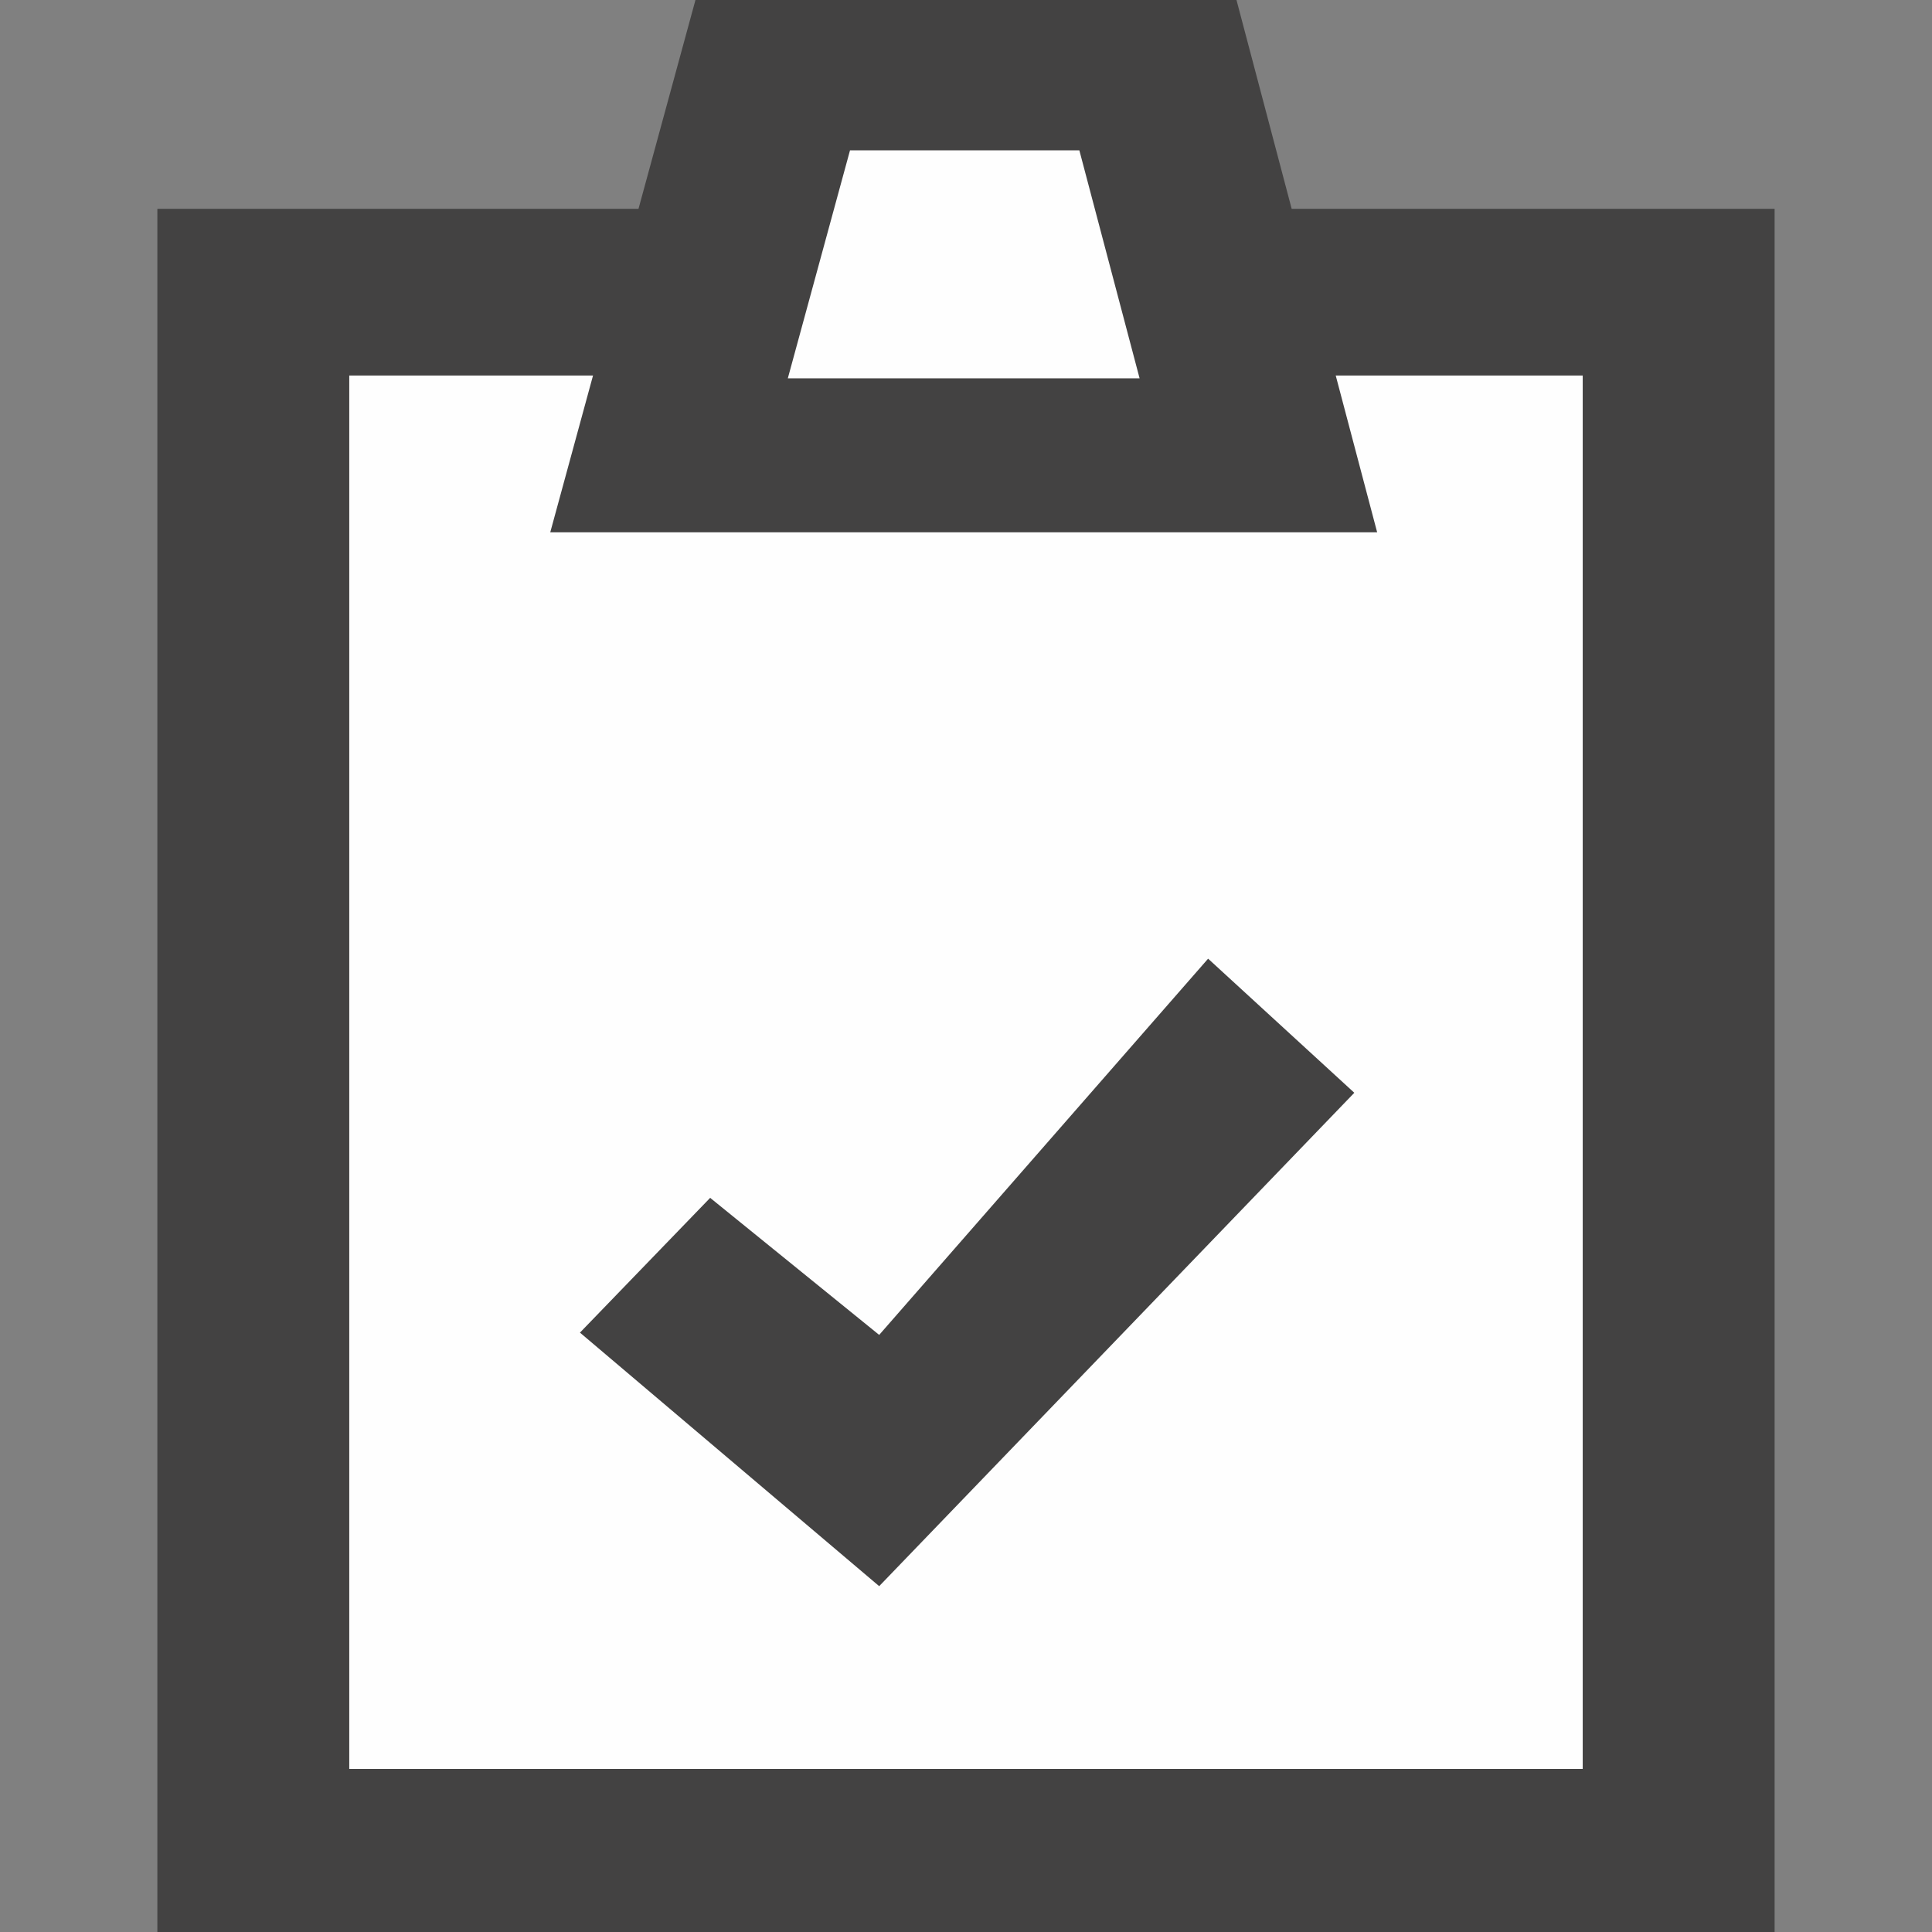
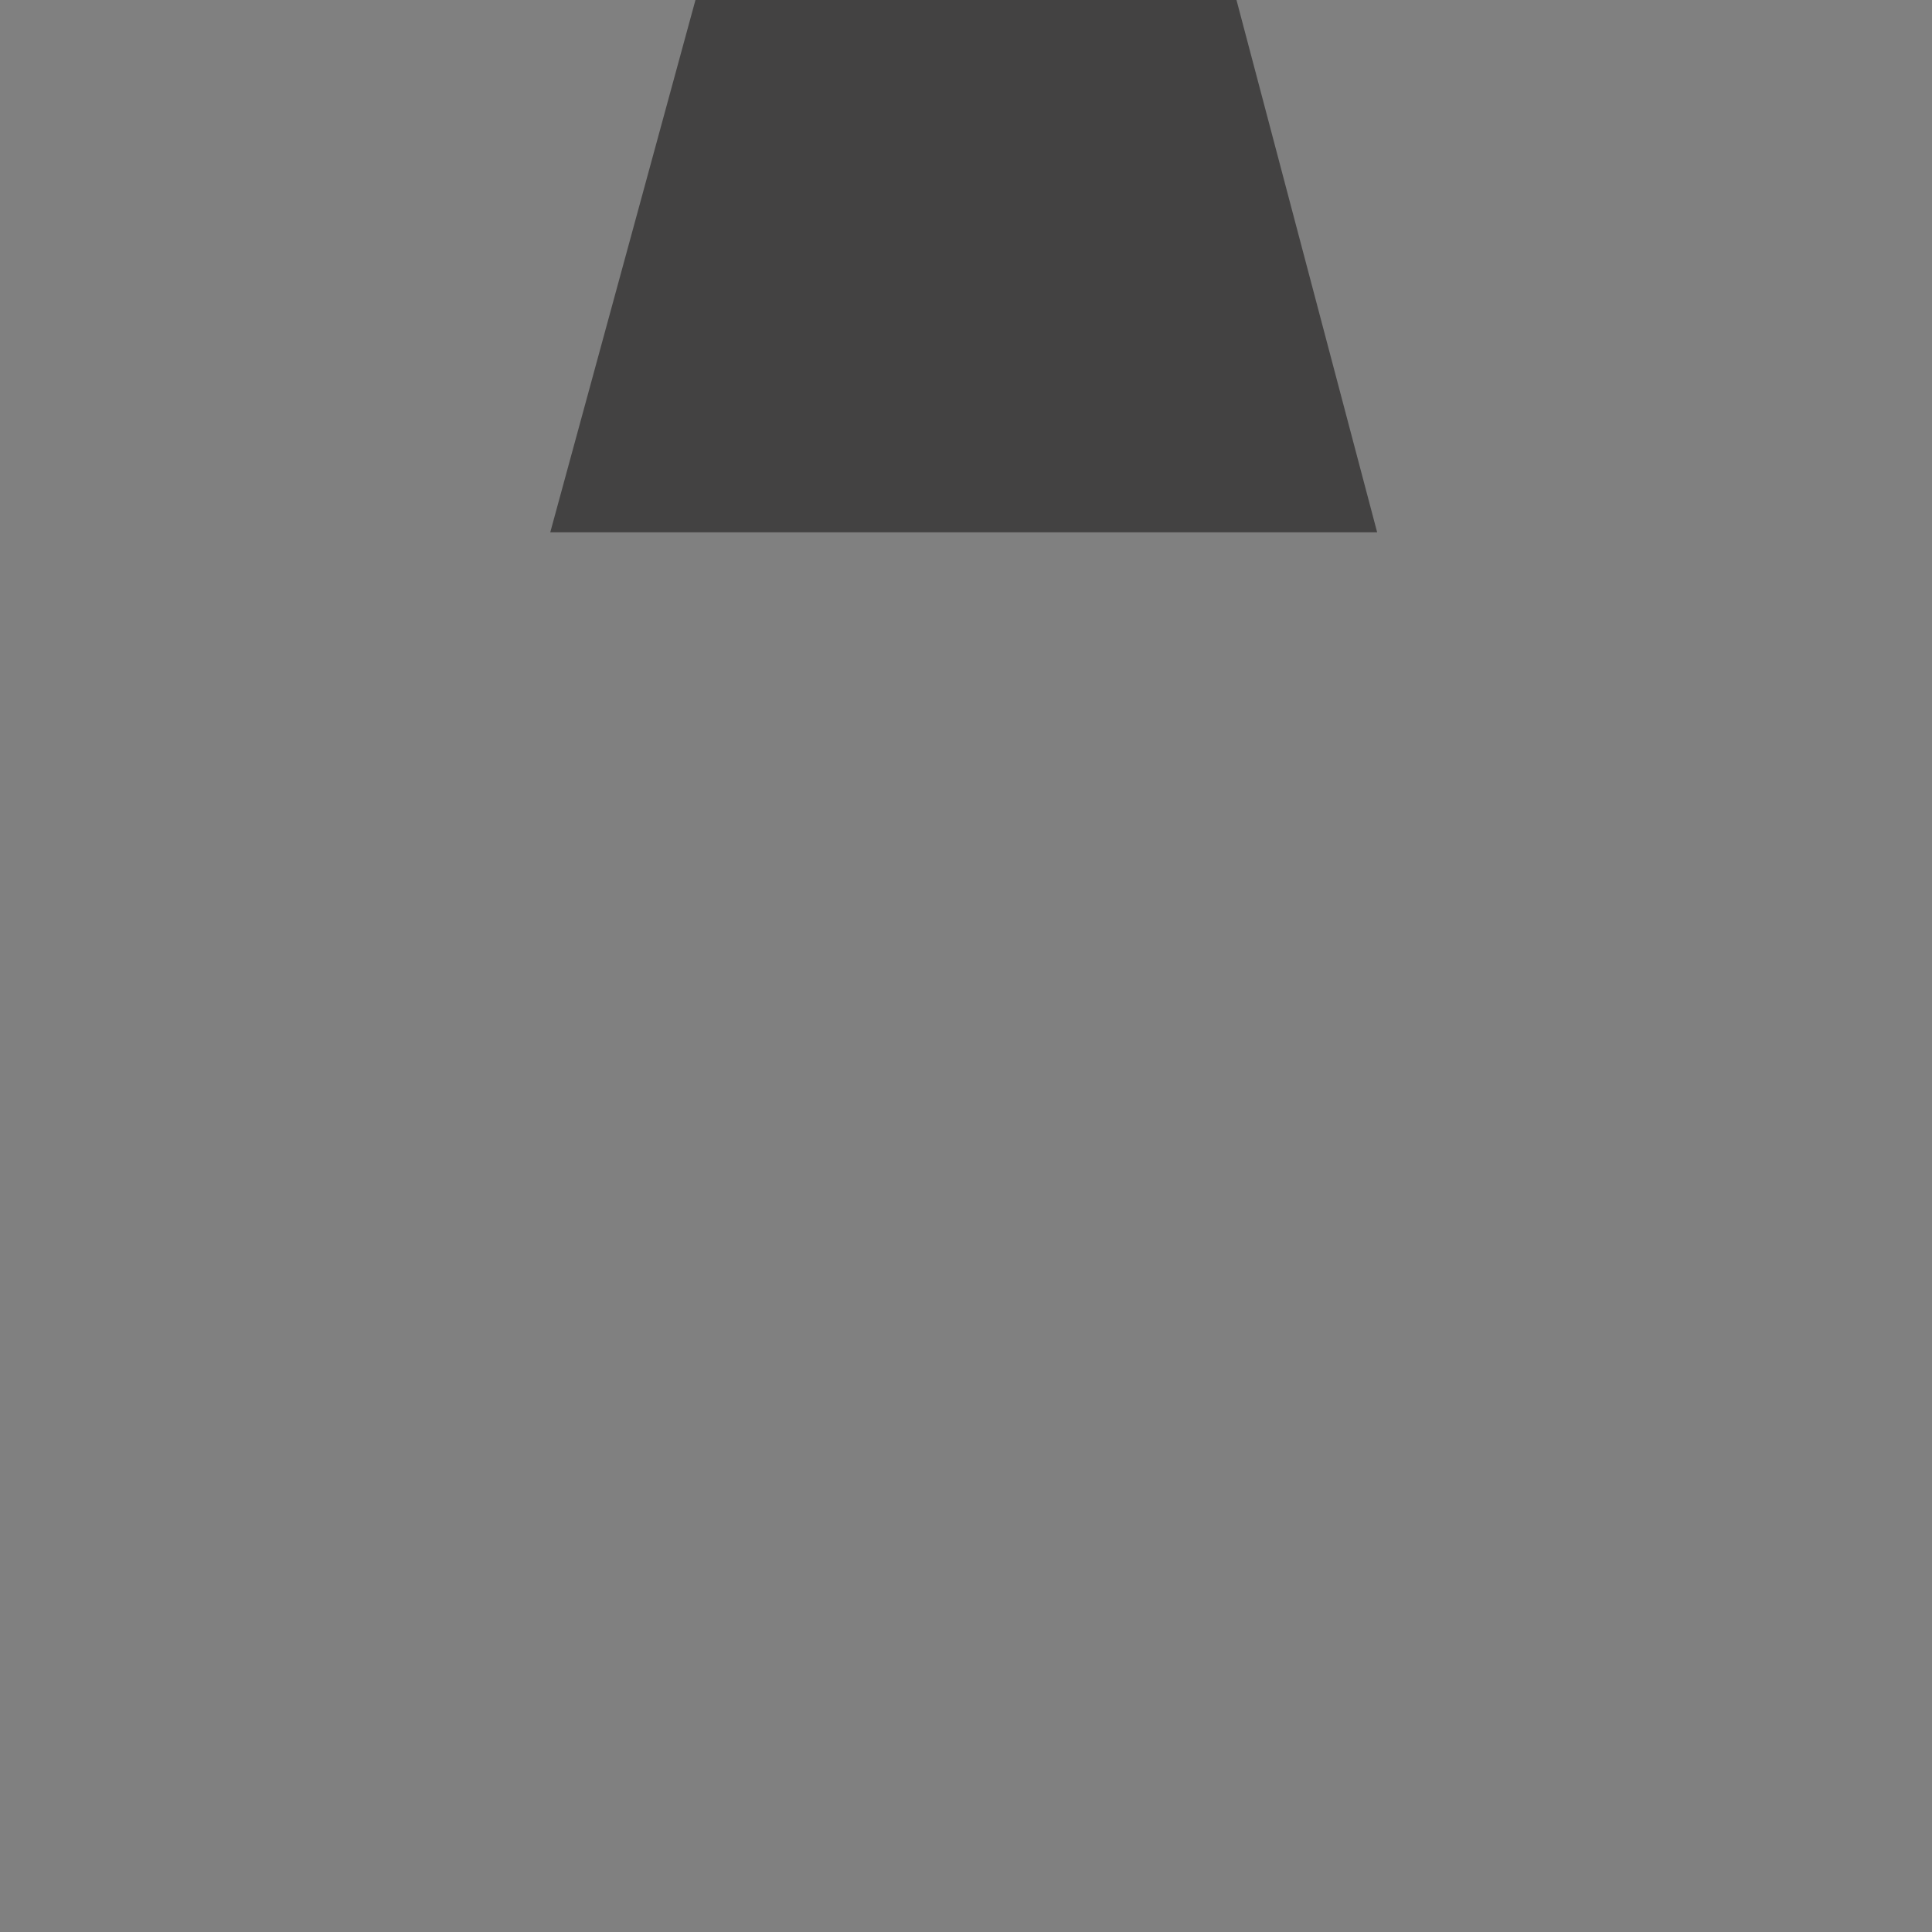
<svg xmlns="http://www.w3.org/2000/svg" viewBox="0 0 1693.32 1693.32" style="shape-rendering:geometricPrecision; text-rendering:geometricPrecision; image-rendering:optimizeQuality; fill-rule:evenodd; clip-rule:evenodd" version="1.1" height="16.933mm" width="16.933mm" xml:space="preserve">
  <rect x="0" y="0" width="1693.32" height="1693.32" fill="#808080" stroke="none" />
  <defs>
    <style type="text/css">
   
    .fil0 {fill:#434242}
    .fil1 {fill:#FEFEFE}
   
  </style>
  </defs>
  <g id="Layer_x0020_1">
-     <rect height="1513.52" width="1417.45" y="183.02" x="137.92" class="fil0" />
-     <rect height="1221.25" width="1081.08" y="329.14" x="306.11" class="fil1" />
    <polygon points="1207.02,466.54 482.28,466.54 610.41,-3.2 1082.89,-3.2" class="fil0" />
-     <polygon points="998.81,331.59 690.49,331.59 745,131.76 946.01,131.76" class="fil1" />
-     <polygon points="508.31,1167.98 622.43,1049.87 770.57,1169.99 1058.86,840.24 1187,957.78 770.57,1390.21" class="fil0" />
  </g>
</svg>